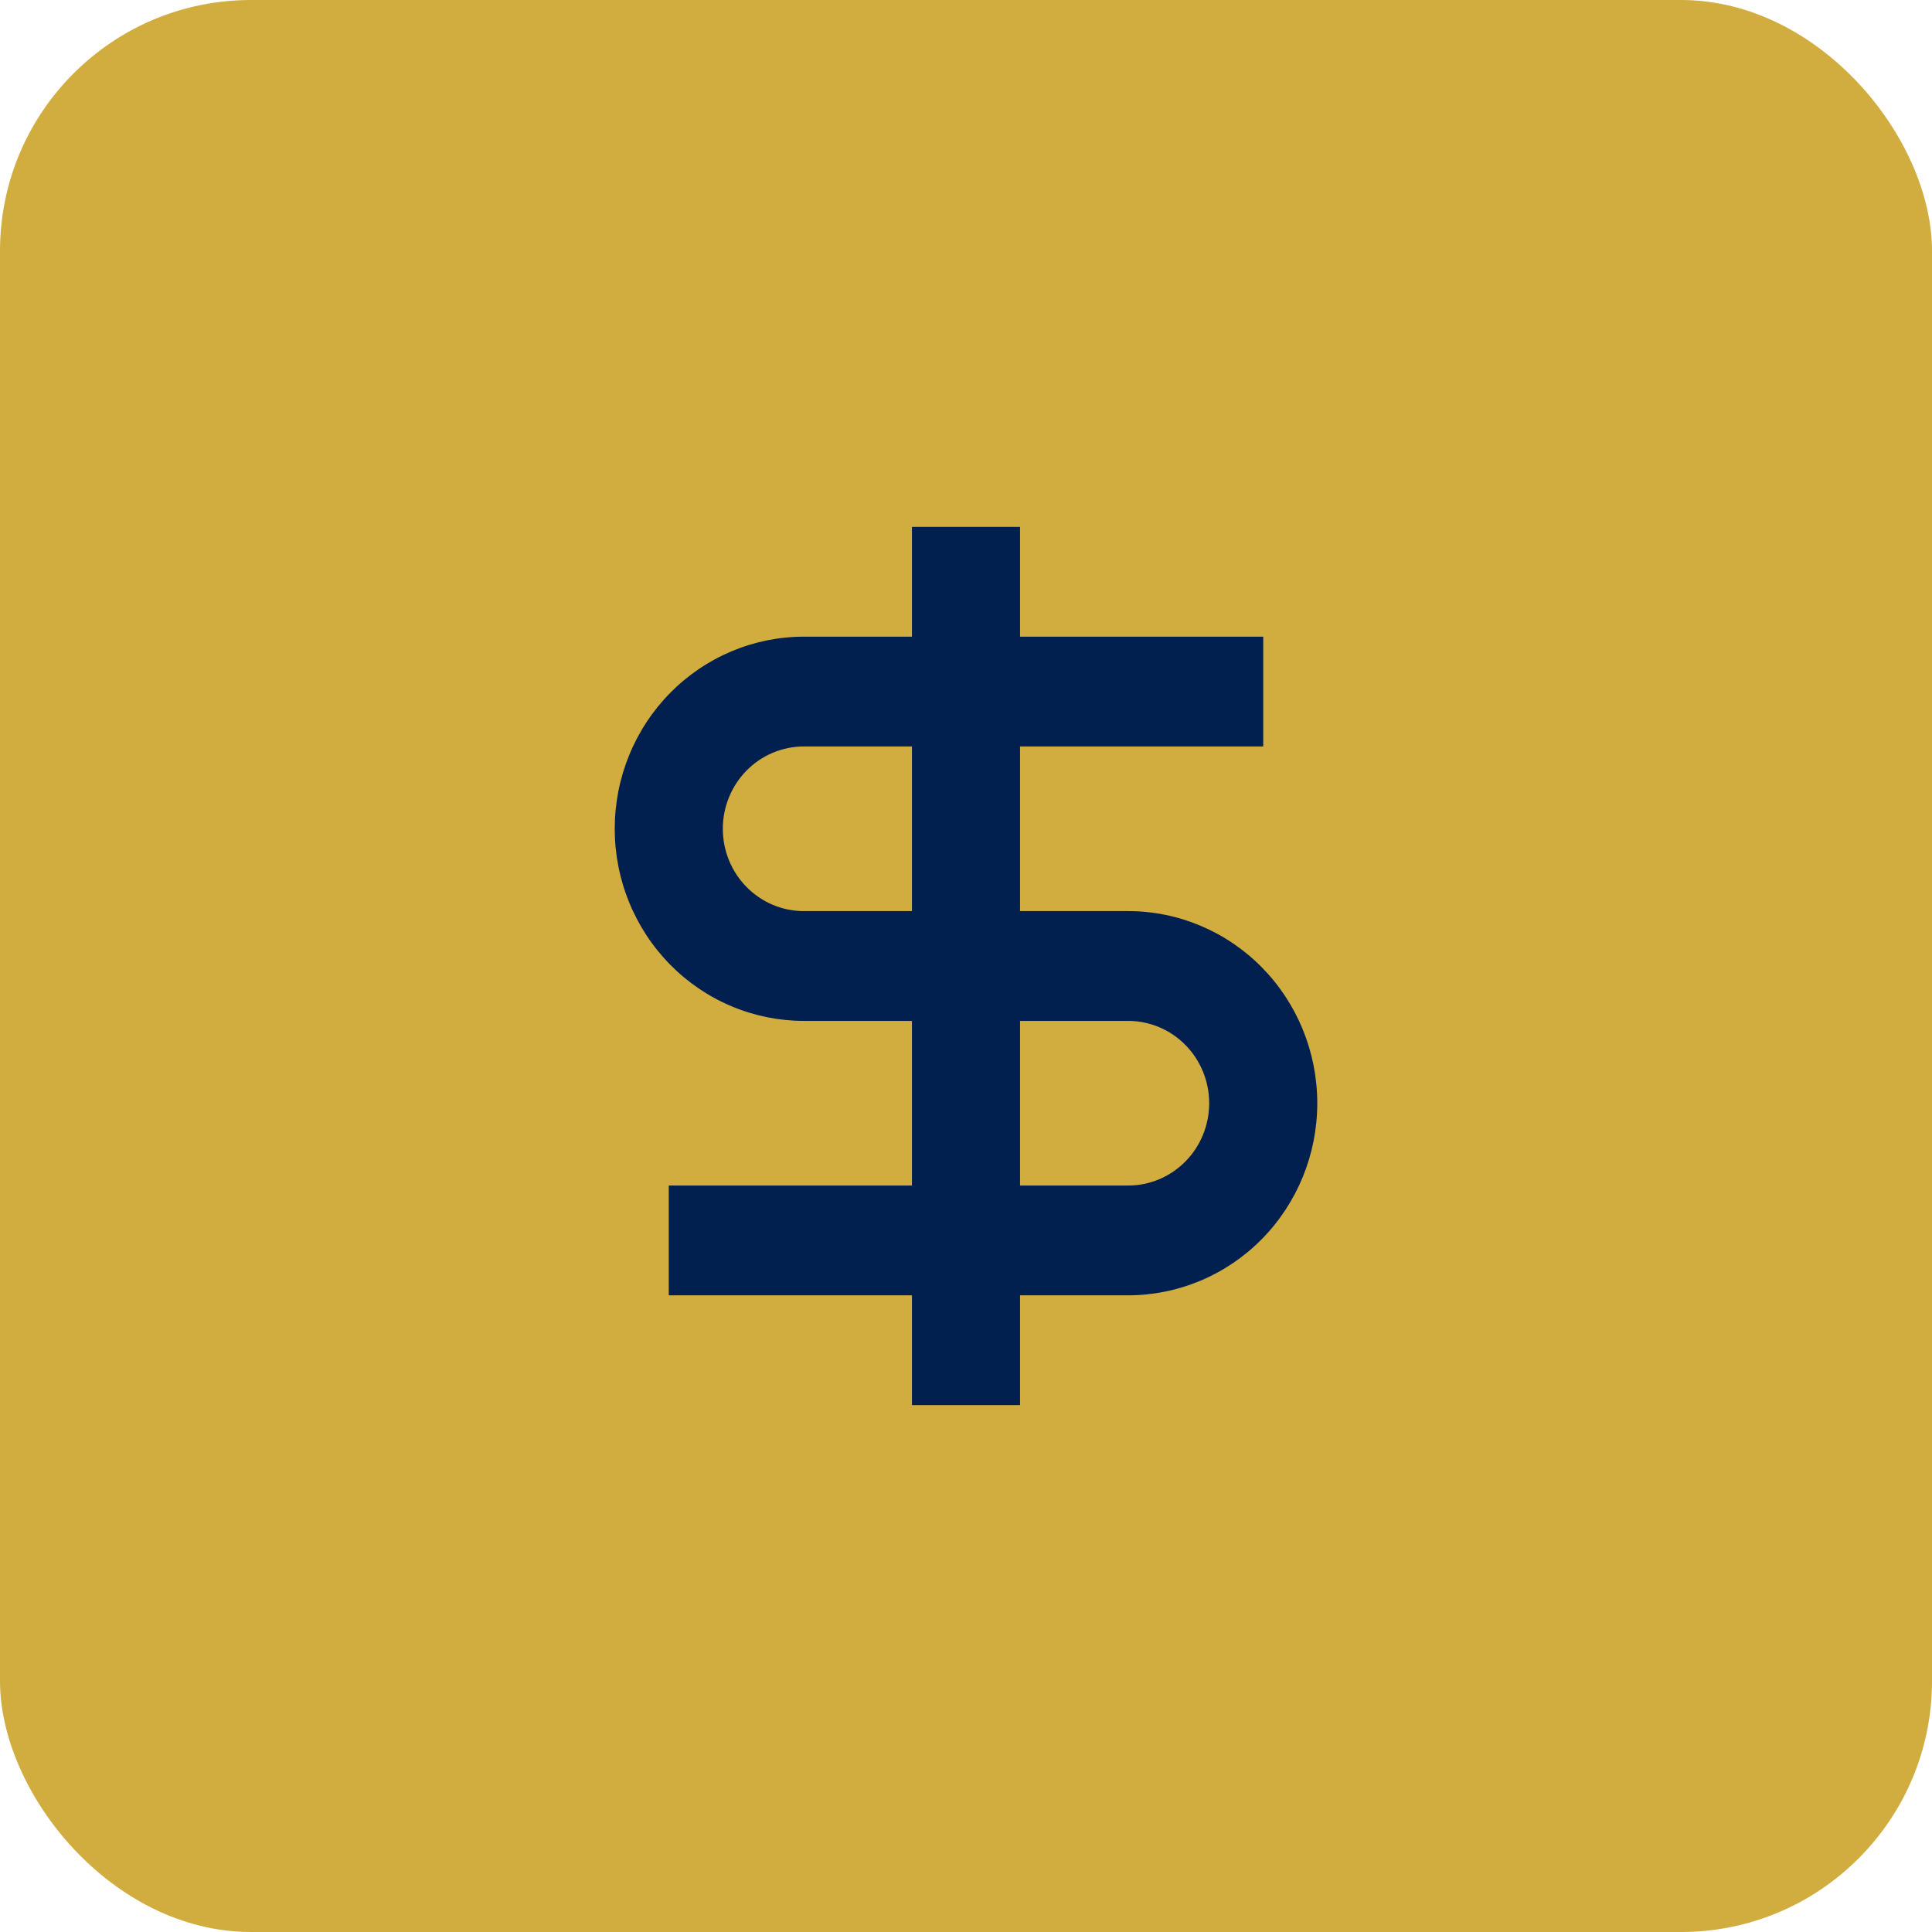
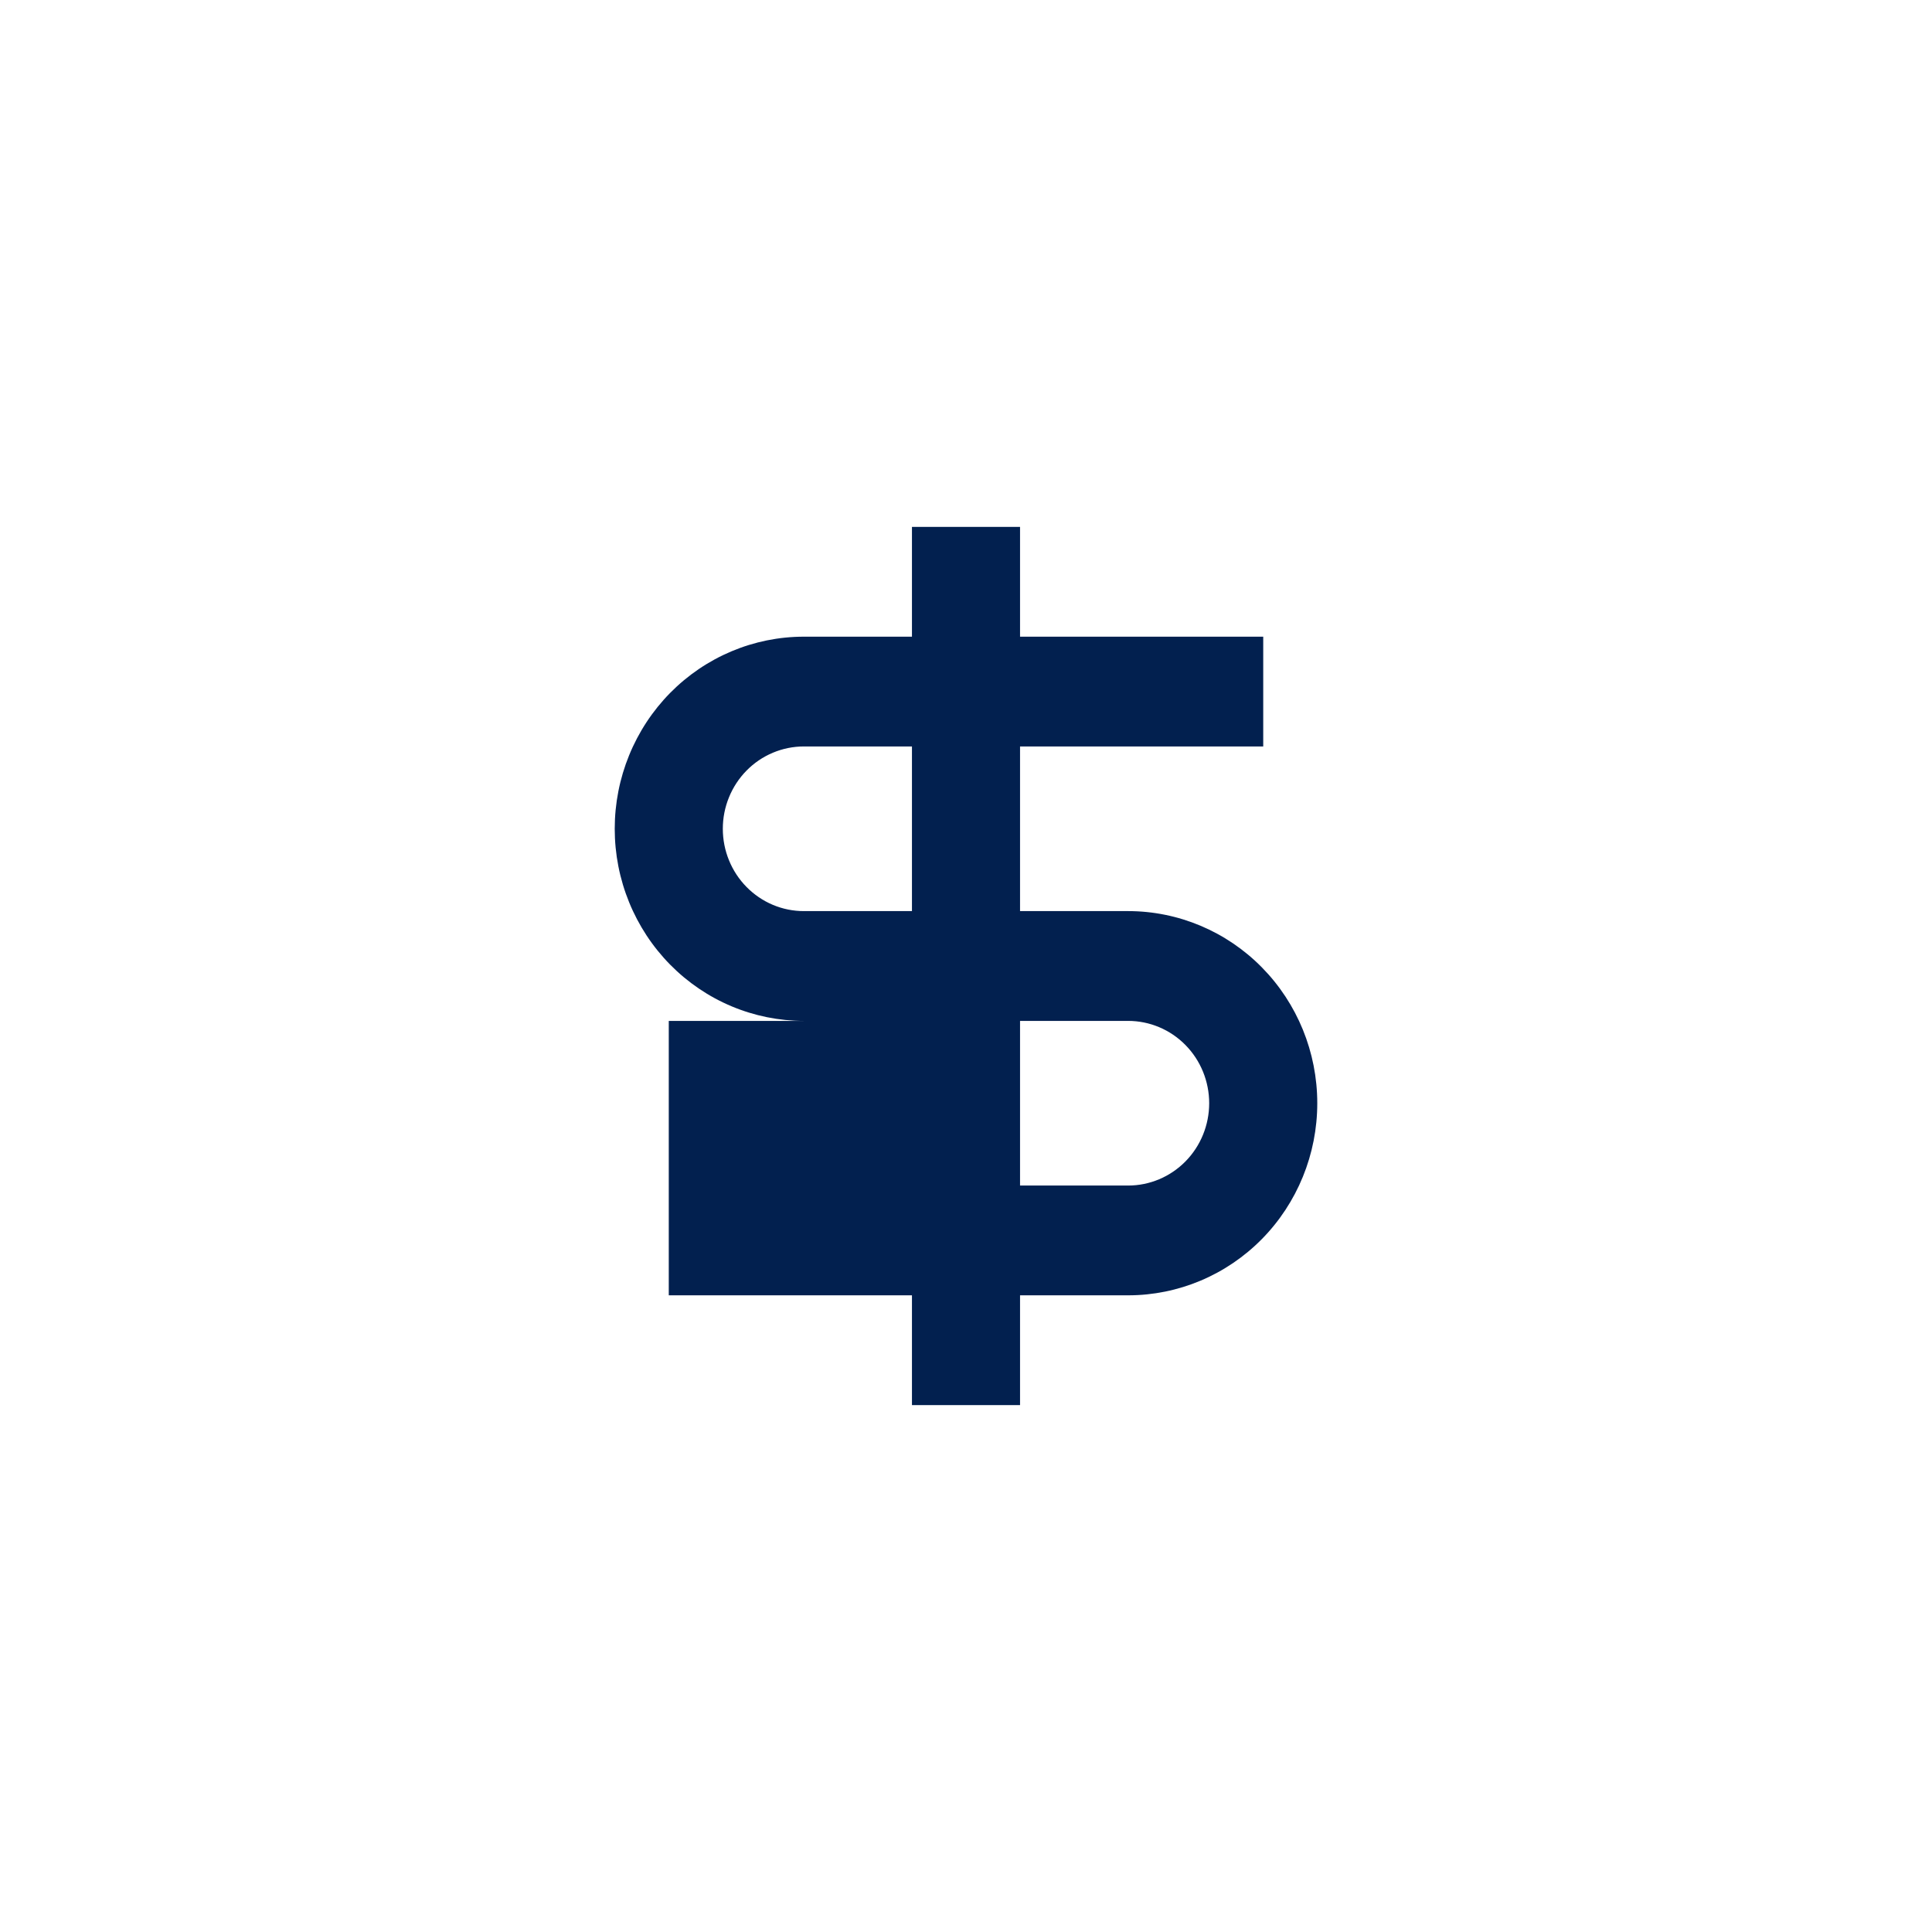
<svg xmlns="http://www.w3.org/2000/svg" width="77" height="77" viewBox="0 0 77 77" fill="none">
-   <rect width="77" height="77" rx="10" fill="#D1AD3F" />
-   <path d="M36.346 25.375H32.038C31.049 25.375 30.068 25.573 29.154 25.958C28.239 26.343 27.408 26.907 26.708 27.617C26.008 28.328 25.453 29.172 25.074 30.101C24.695 31.03 24.5 32.026 24.5 33.031C24.5 34.037 24.695 35.032 25.074 35.961C25.453 36.89 26.008 37.734 26.708 38.445C27.408 39.156 28.239 39.72 29.154 40.105C30.068 40.489 31.049 40.688 32.038 40.688H36.346V47.25H26.654V51.625H36.346V56H40.654V51.625H44.962C46.961 51.625 48.878 50.818 50.292 49.383C51.706 47.947 52.5 45.999 52.5 43.969C52.5 41.938 51.706 39.991 50.292 38.555C48.878 37.119 46.961 36.312 44.962 36.312H40.654V29.75H50.346V25.375H40.654V21H36.346V25.375ZM40.654 40.688H44.962C45.818 40.688 46.64 41.033 47.246 41.649C47.852 42.264 48.192 43.099 48.192 43.969C48.192 44.839 47.852 45.674 47.246 46.289C46.64 46.904 45.818 47.25 44.962 47.25H40.654V40.688ZM36.346 36.312H32.038C31.614 36.312 31.194 36.228 30.802 36.063C30.41 35.898 30.054 35.656 29.754 35.351C29.454 35.047 29.216 34.685 29.054 34.287C28.891 33.889 28.808 33.462 28.808 33.031C28.808 32.6 28.891 32.174 29.054 31.776C29.216 31.378 29.454 31.016 29.754 30.711C30.054 30.406 30.41 30.165 30.802 30C31.194 29.835 31.614 29.75 32.038 29.75H36.346V36.312Z" fill="#02204F" />
+   <path d="M36.346 25.375H32.038C31.049 25.375 30.068 25.573 29.154 25.958C28.239 26.343 27.408 26.907 26.708 27.617C26.008 28.328 25.453 29.172 25.074 30.101C24.695 31.03 24.5 32.026 24.5 33.031C24.5 34.037 24.695 35.032 25.074 35.961C25.453 36.89 26.008 37.734 26.708 38.445C27.408 39.156 28.239 39.72 29.154 40.105C30.068 40.489 31.049 40.688 32.038 40.688H36.346H26.654V51.625H36.346V56H40.654V51.625H44.962C46.961 51.625 48.878 50.818 50.292 49.383C51.706 47.947 52.5 45.999 52.5 43.969C52.5 41.938 51.706 39.991 50.292 38.555C48.878 37.119 46.961 36.312 44.962 36.312H40.654V29.75H50.346V25.375H40.654V21H36.346V25.375ZM40.654 40.688H44.962C45.818 40.688 46.64 41.033 47.246 41.649C47.852 42.264 48.192 43.099 48.192 43.969C48.192 44.839 47.852 45.674 47.246 46.289C46.64 46.904 45.818 47.25 44.962 47.25H40.654V40.688ZM36.346 36.312H32.038C31.614 36.312 31.194 36.228 30.802 36.063C30.41 35.898 30.054 35.656 29.754 35.351C29.454 35.047 29.216 34.685 29.054 34.287C28.891 33.889 28.808 33.462 28.808 33.031C28.808 32.6 28.891 32.174 29.054 31.776C29.216 31.378 29.454 31.016 29.754 30.711C30.054 30.406 30.41 30.165 30.802 30C31.194 29.835 31.614 29.75 32.038 29.75H36.346V36.312Z" fill="#02204F" />
</svg>